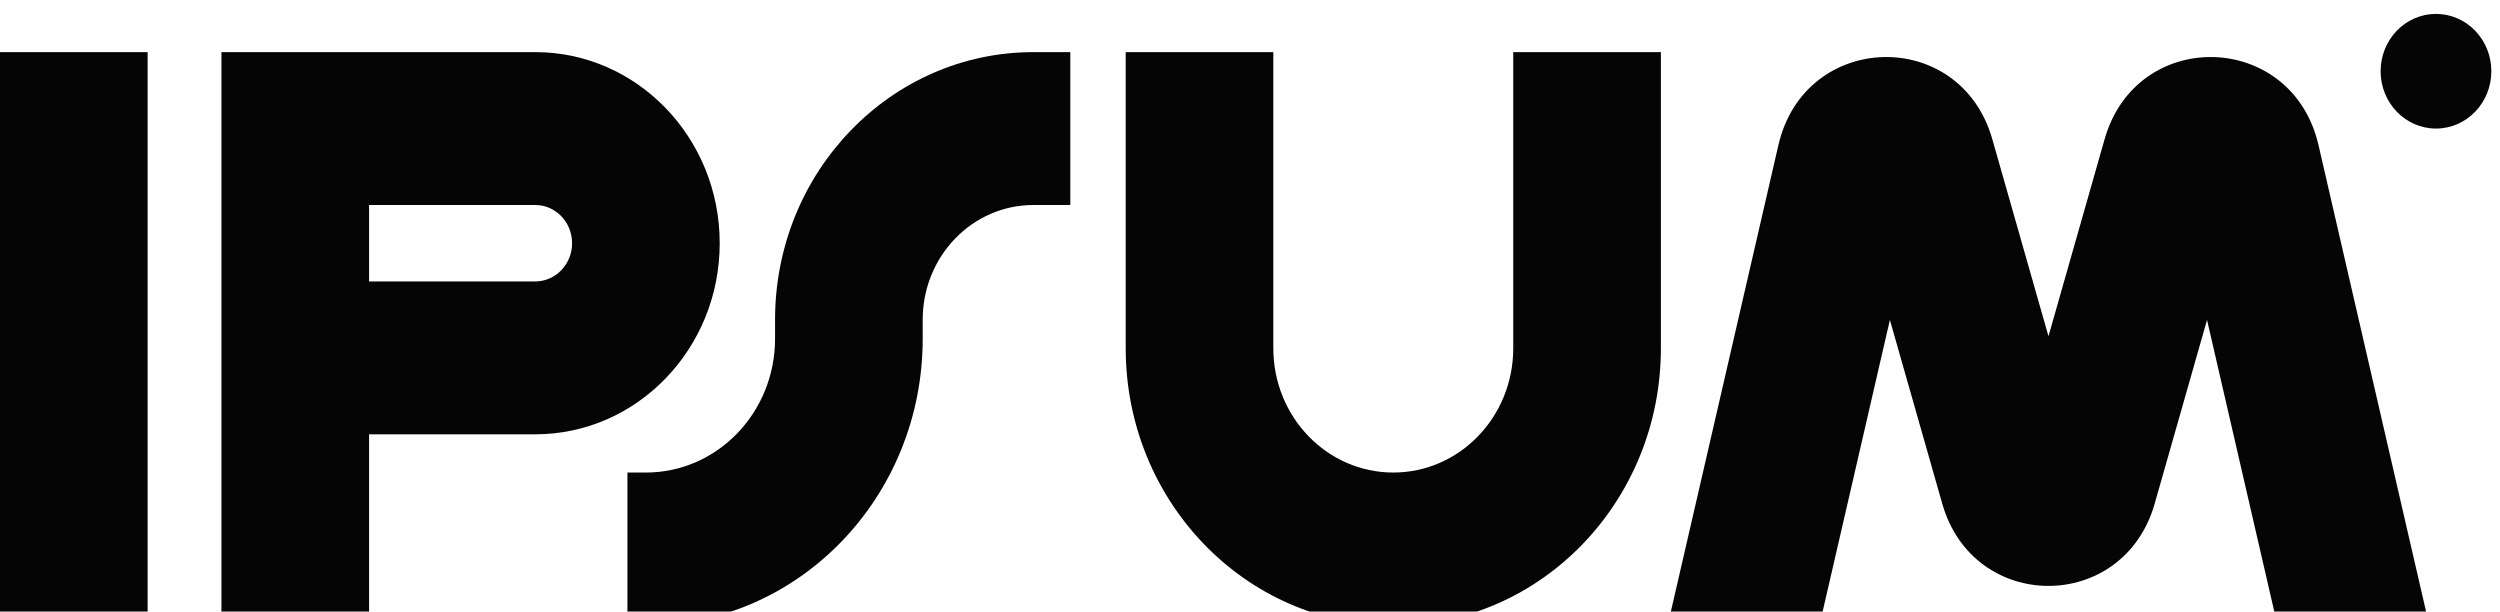
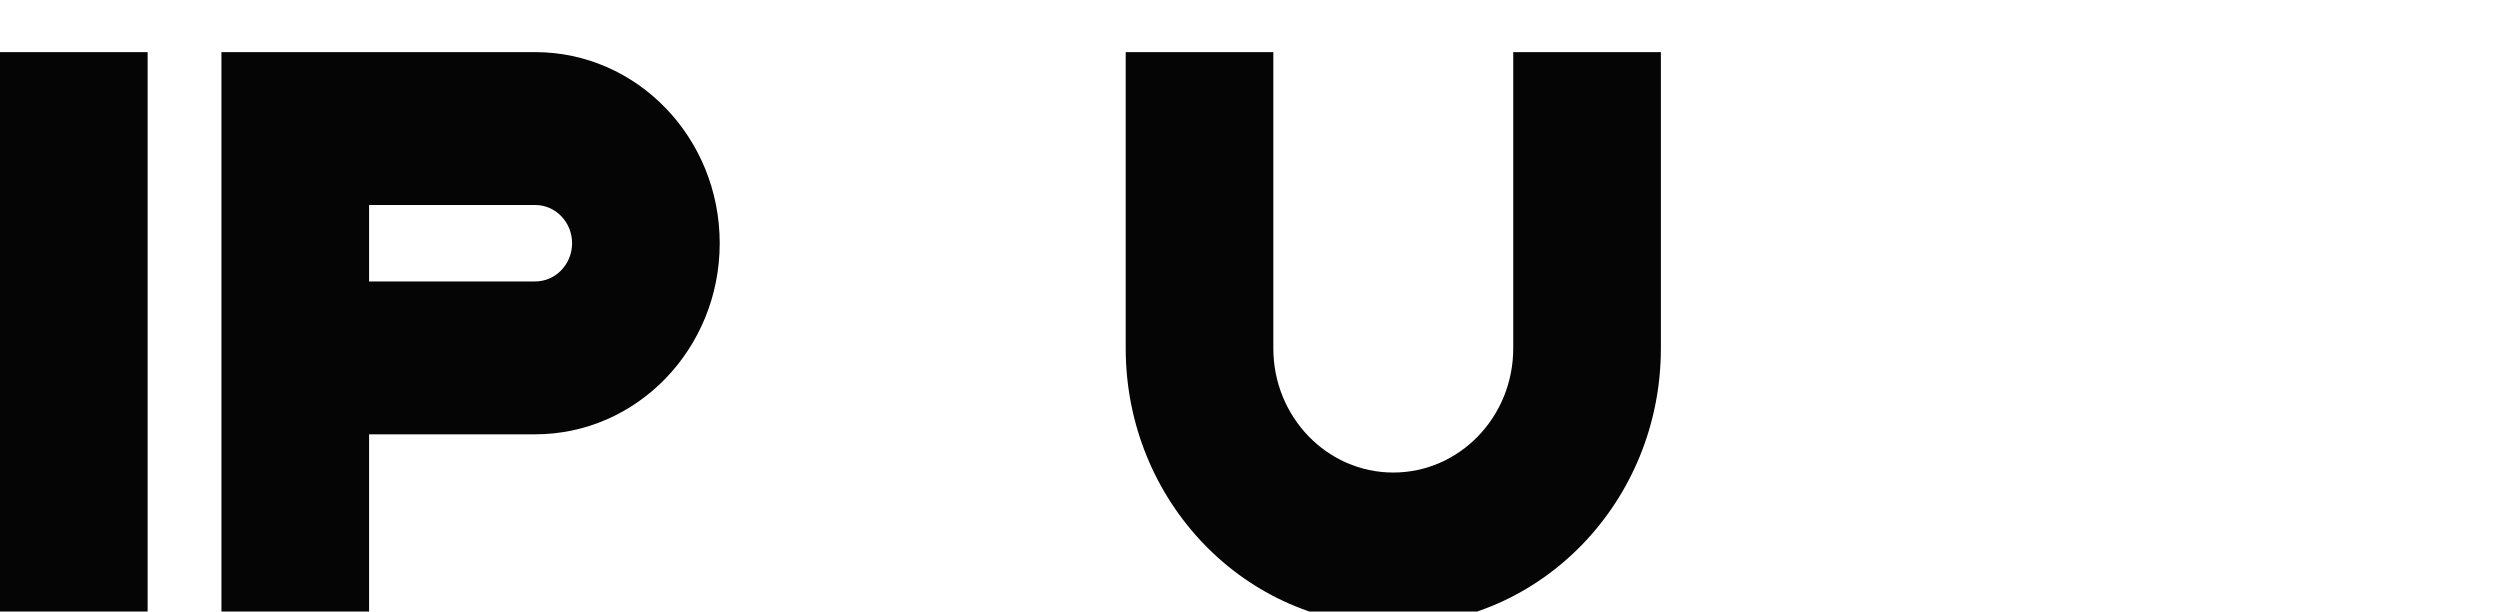
<svg xmlns="http://www.w3.org/2000/svg" width="139" height="34" viewBox="0 0 139 34" fill="none">
  <path fill-rule="evenodd" clip-rule="evenodd" d="M8.208 2.898V34.773H0V2.898H8.208Z" fill="#050505" />
  <path fill-rule="evenodd" clip-rule="evenodd" d="M12.312 2.898H29.756C35.422 2.898 40.016 7.655 40.016 13.523C40.016 19.391 35.422 24.148 29.756 24.148H20.521V34.773H12.312V2.898ZM20.521 15.648H29.756C30.889 15.648 31.808 14.696 31.808 13.523C31.808 12.349 30.889 11.398 29.756 11.398H20.521V15.648Z" fill="#050505" />
  <path fill-rule="evenodd" clip-rule="evenodd" d="M70.797 2.898V19.366C70.797 23.181 73.783 26.273 77.467 26.273C81.15 26.273 84.136 23.181 84.136 19.366V2.898H92.345V19.366C92.345 27.875 85.684 34.773 77.467 34.773C69.25 34.773 62.589 27.875 62.589 19.366V2.898H70.797Z" fill="#050505" />
-   <path fill-rule="evenodd" clip-rule="evenodd" d="M43.093 17.773C43.093 9.557 49.525 2.898 57.458 2.898H59.51V11.398H57.458C54.058 11.398 51.302 14.252 51.302 17.773V18.835C51.302 27.637 44.411 34.773 35.911 34.773H34.885V26.273H35.911C39.878 26.273 43.093 22.943 43.093 18.835V17.773Z" fill="#050505" />
-   <path d="M138.519 3.96C138.519 5.721 137.141 7.148 135.44 7.148C133.74 7.148 132.362 5.721 132.362 3.96C132.362 2.2 133.74 0.773 135.44 0.773C137.141 0.773 138.519 2.2 138.519 3.96Z" fill="#050505" />
-   <path d="M101.161 34.773L105.078 17.788L107.99 28.006C109.726 34.1 118.062 34.1 119.799 28.006L122.711 17.788L126.628 34.773H135.067L128.908 8.065C127.443 1.714 118.8 1.479 117.015 7.742L113.895 18.694L110.773 7.742C108.989 1.479 100.345 1.714 98.88 8.065L92.722 34.773H101.161Z" fill="#050505" />
</svg>